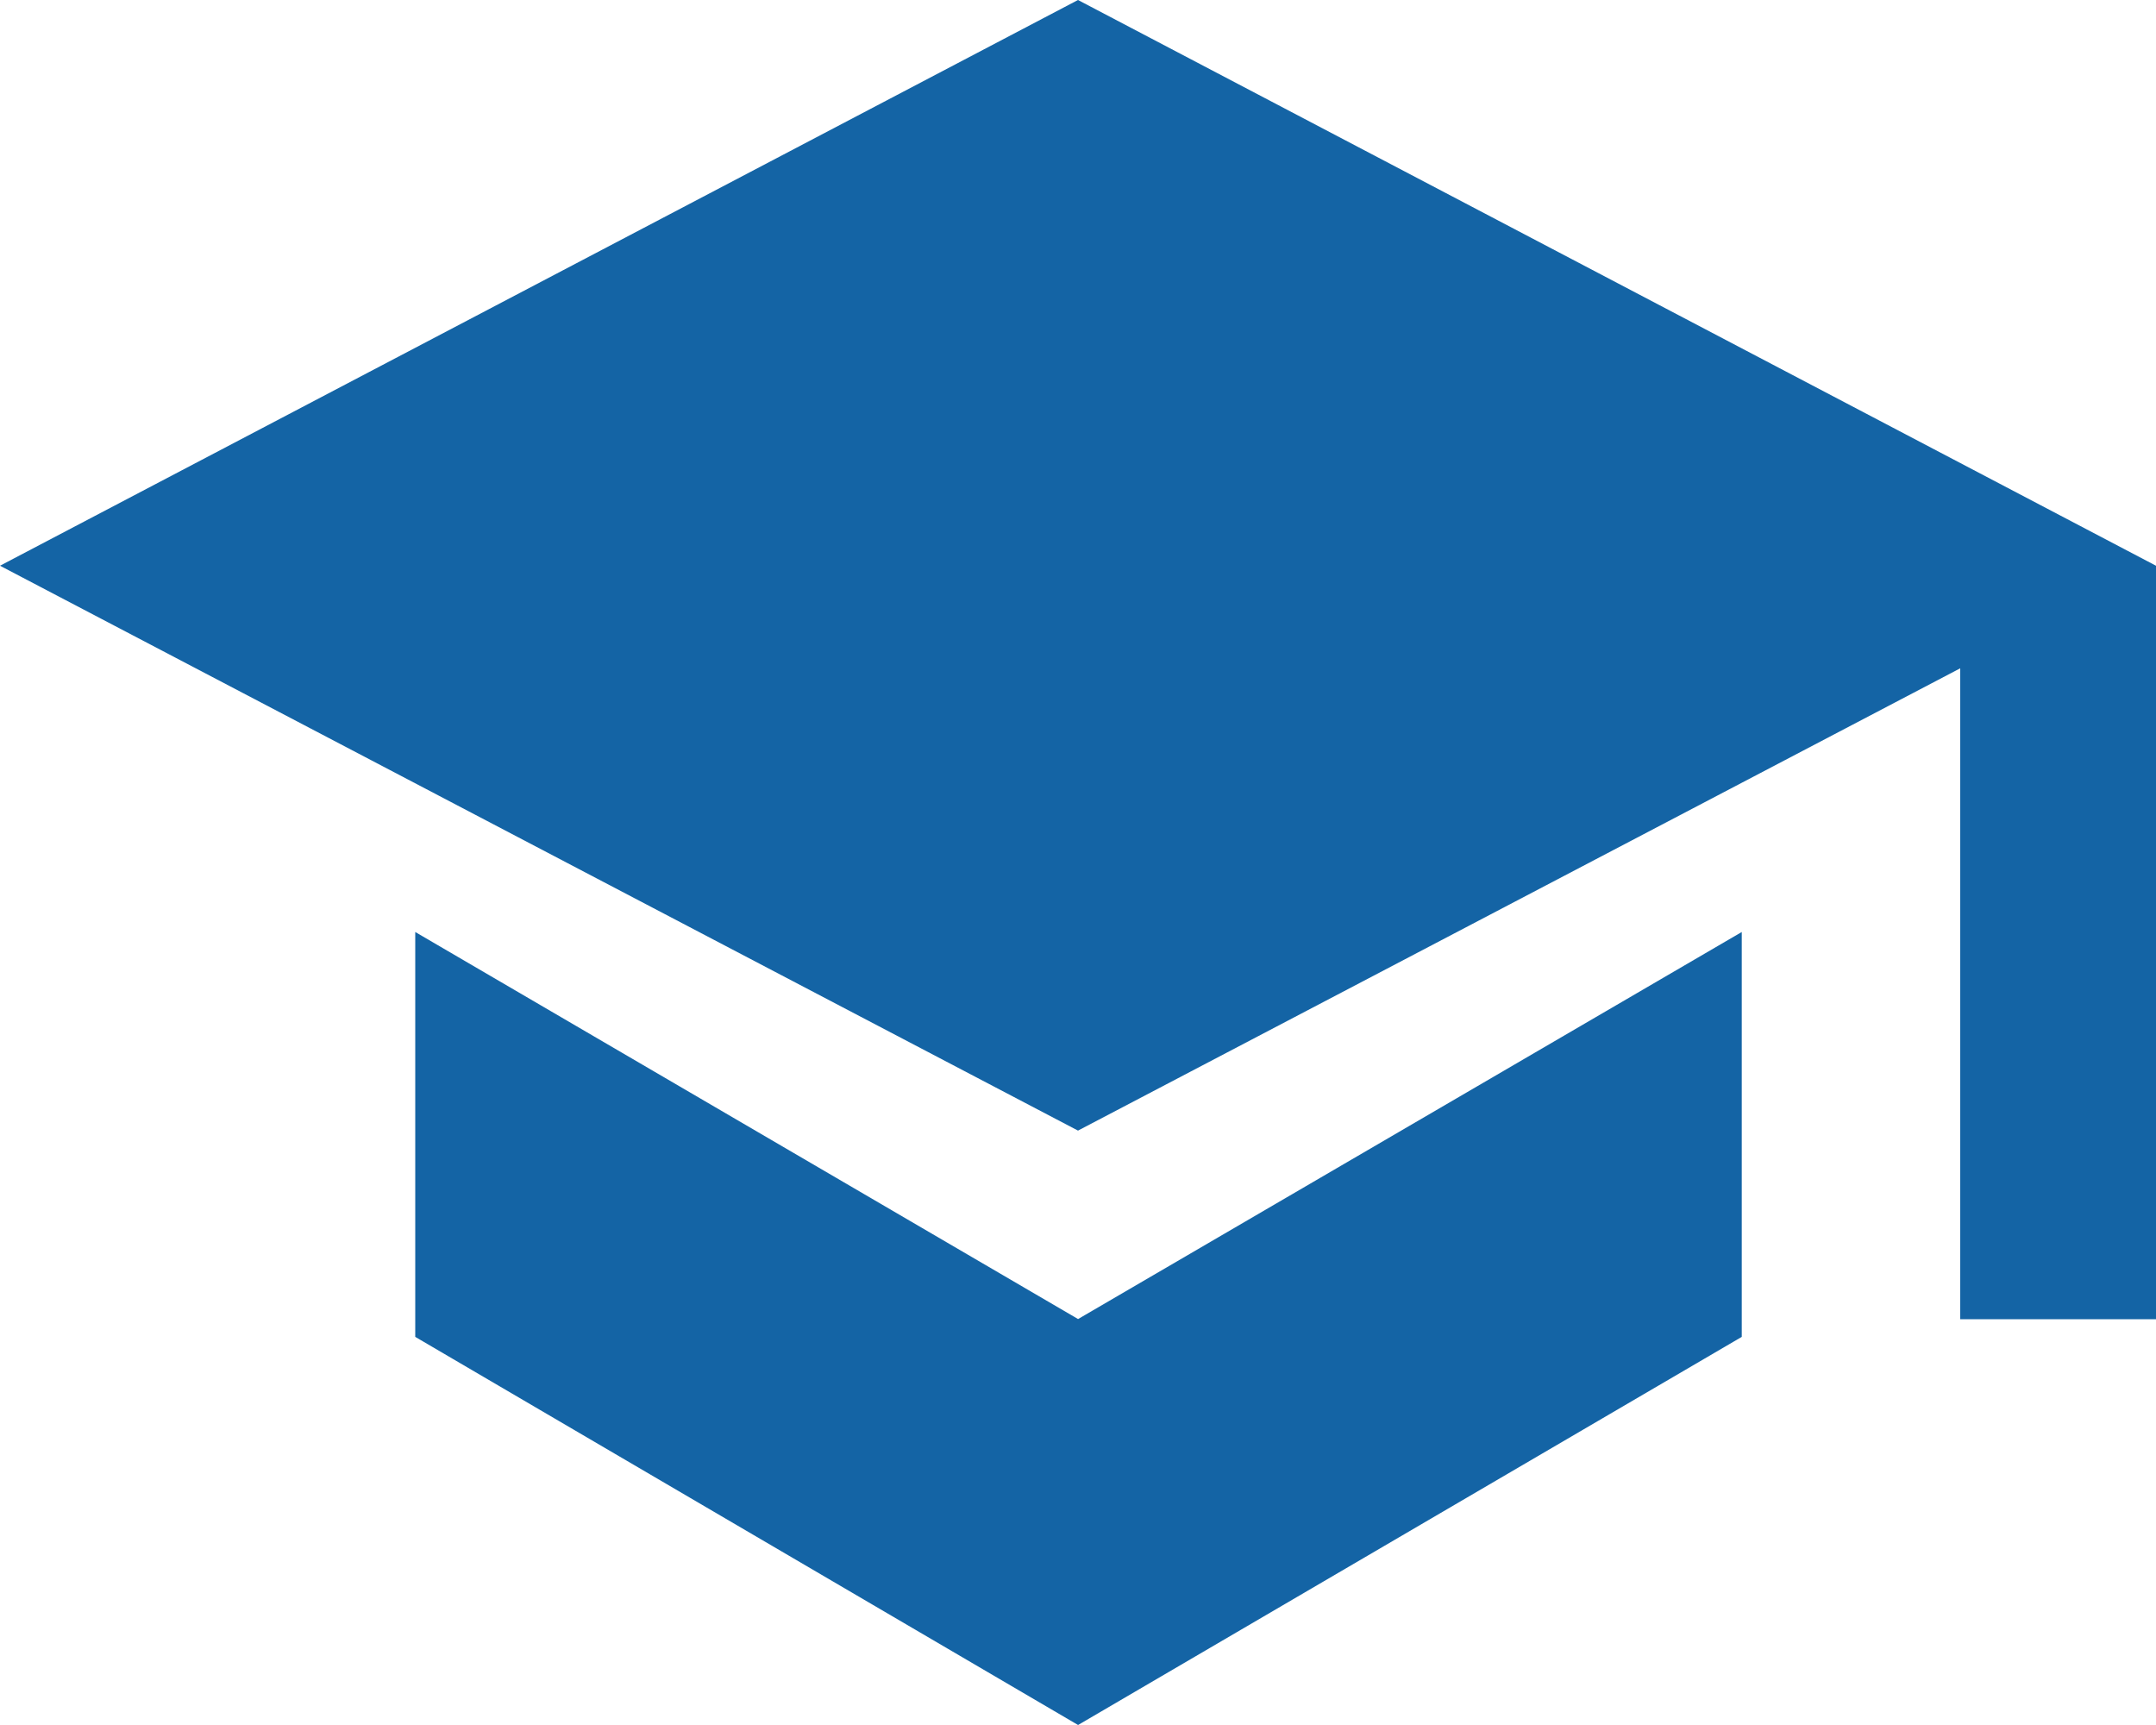
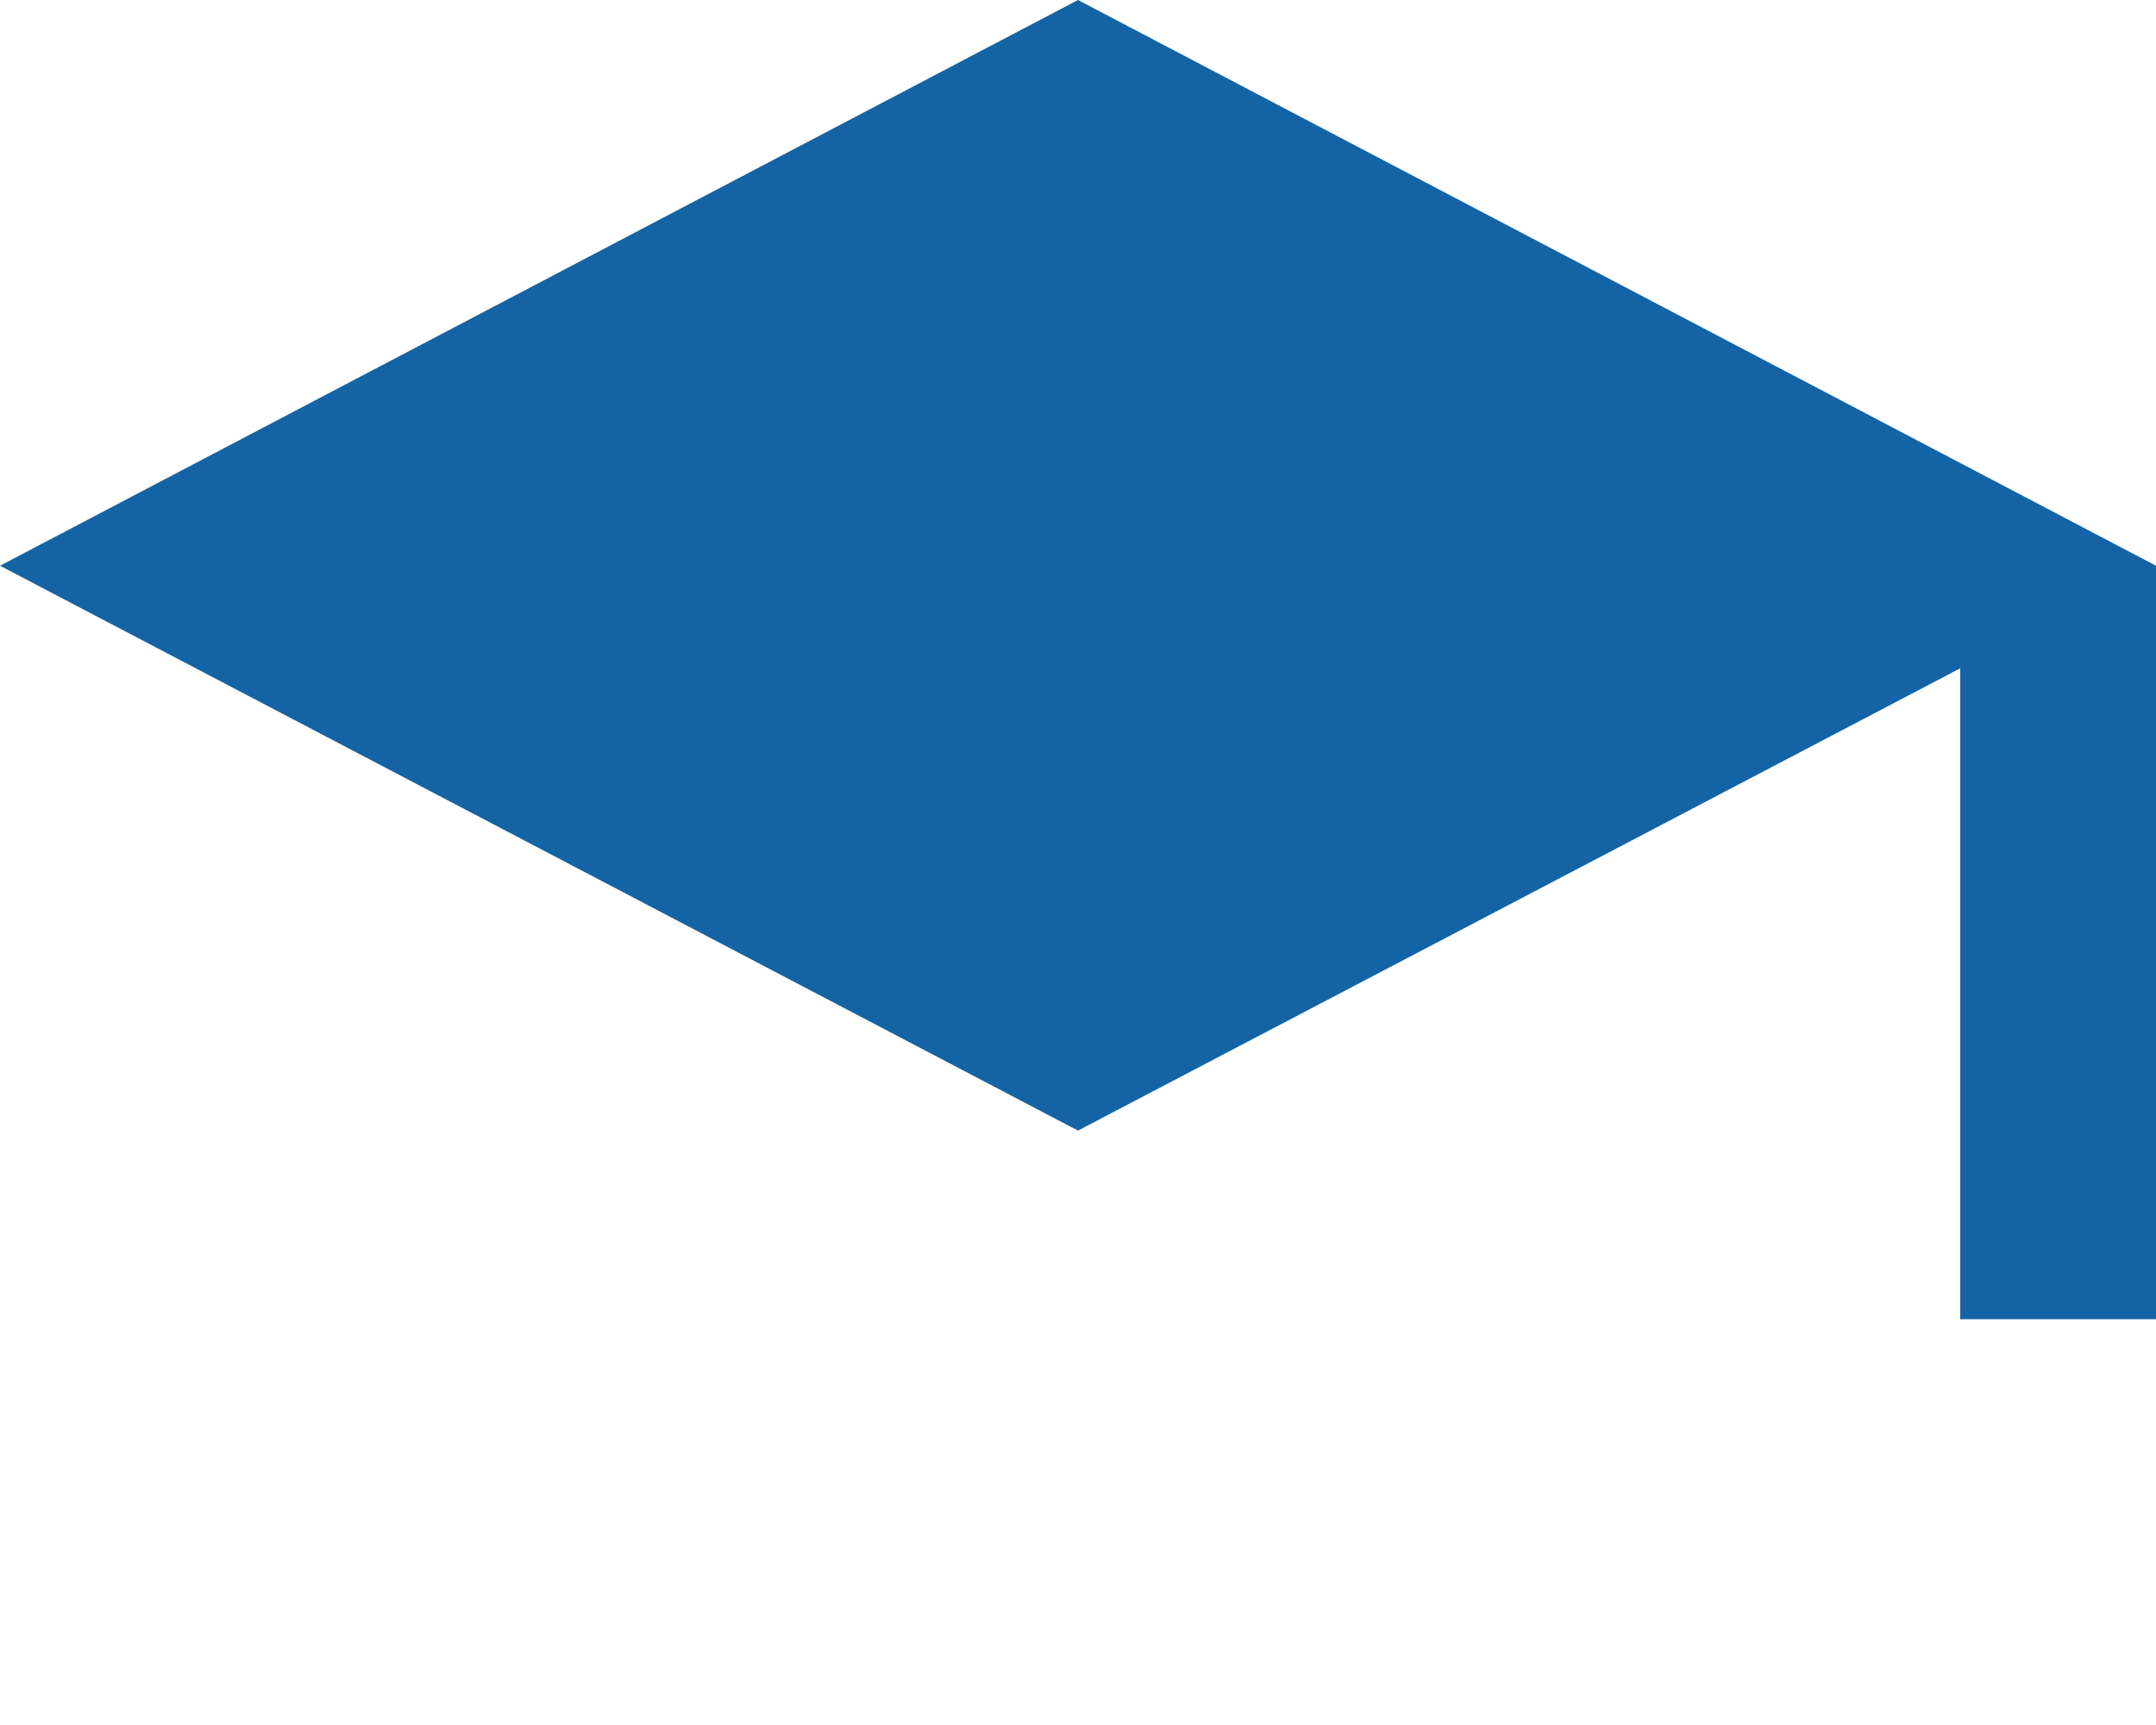
<svg xmlns="http://www.w3.org/2000/svg" width="30" height="24" viewBox="0 0 30 24">
  <g id="education" transform="translate(-76.8 -230.4)">
-     <path id="Path_788" data-name="Path 788" d="M426.24,1099.161v5.633l9.223,5.4,9.235-5.4v-5.633l-9.235,5.385Z" transform="translate(-343.662 -855.794)" fill="#1464a5" />
    <path id="Path_789" data-name="Path 789" d="M91.8,230.4l-15,7.871,15,7.859,12.276-6.432v9.056H106.8V238.271Z" transform="translate(0)" fill="#1464a5" />
  </g>
</svg>